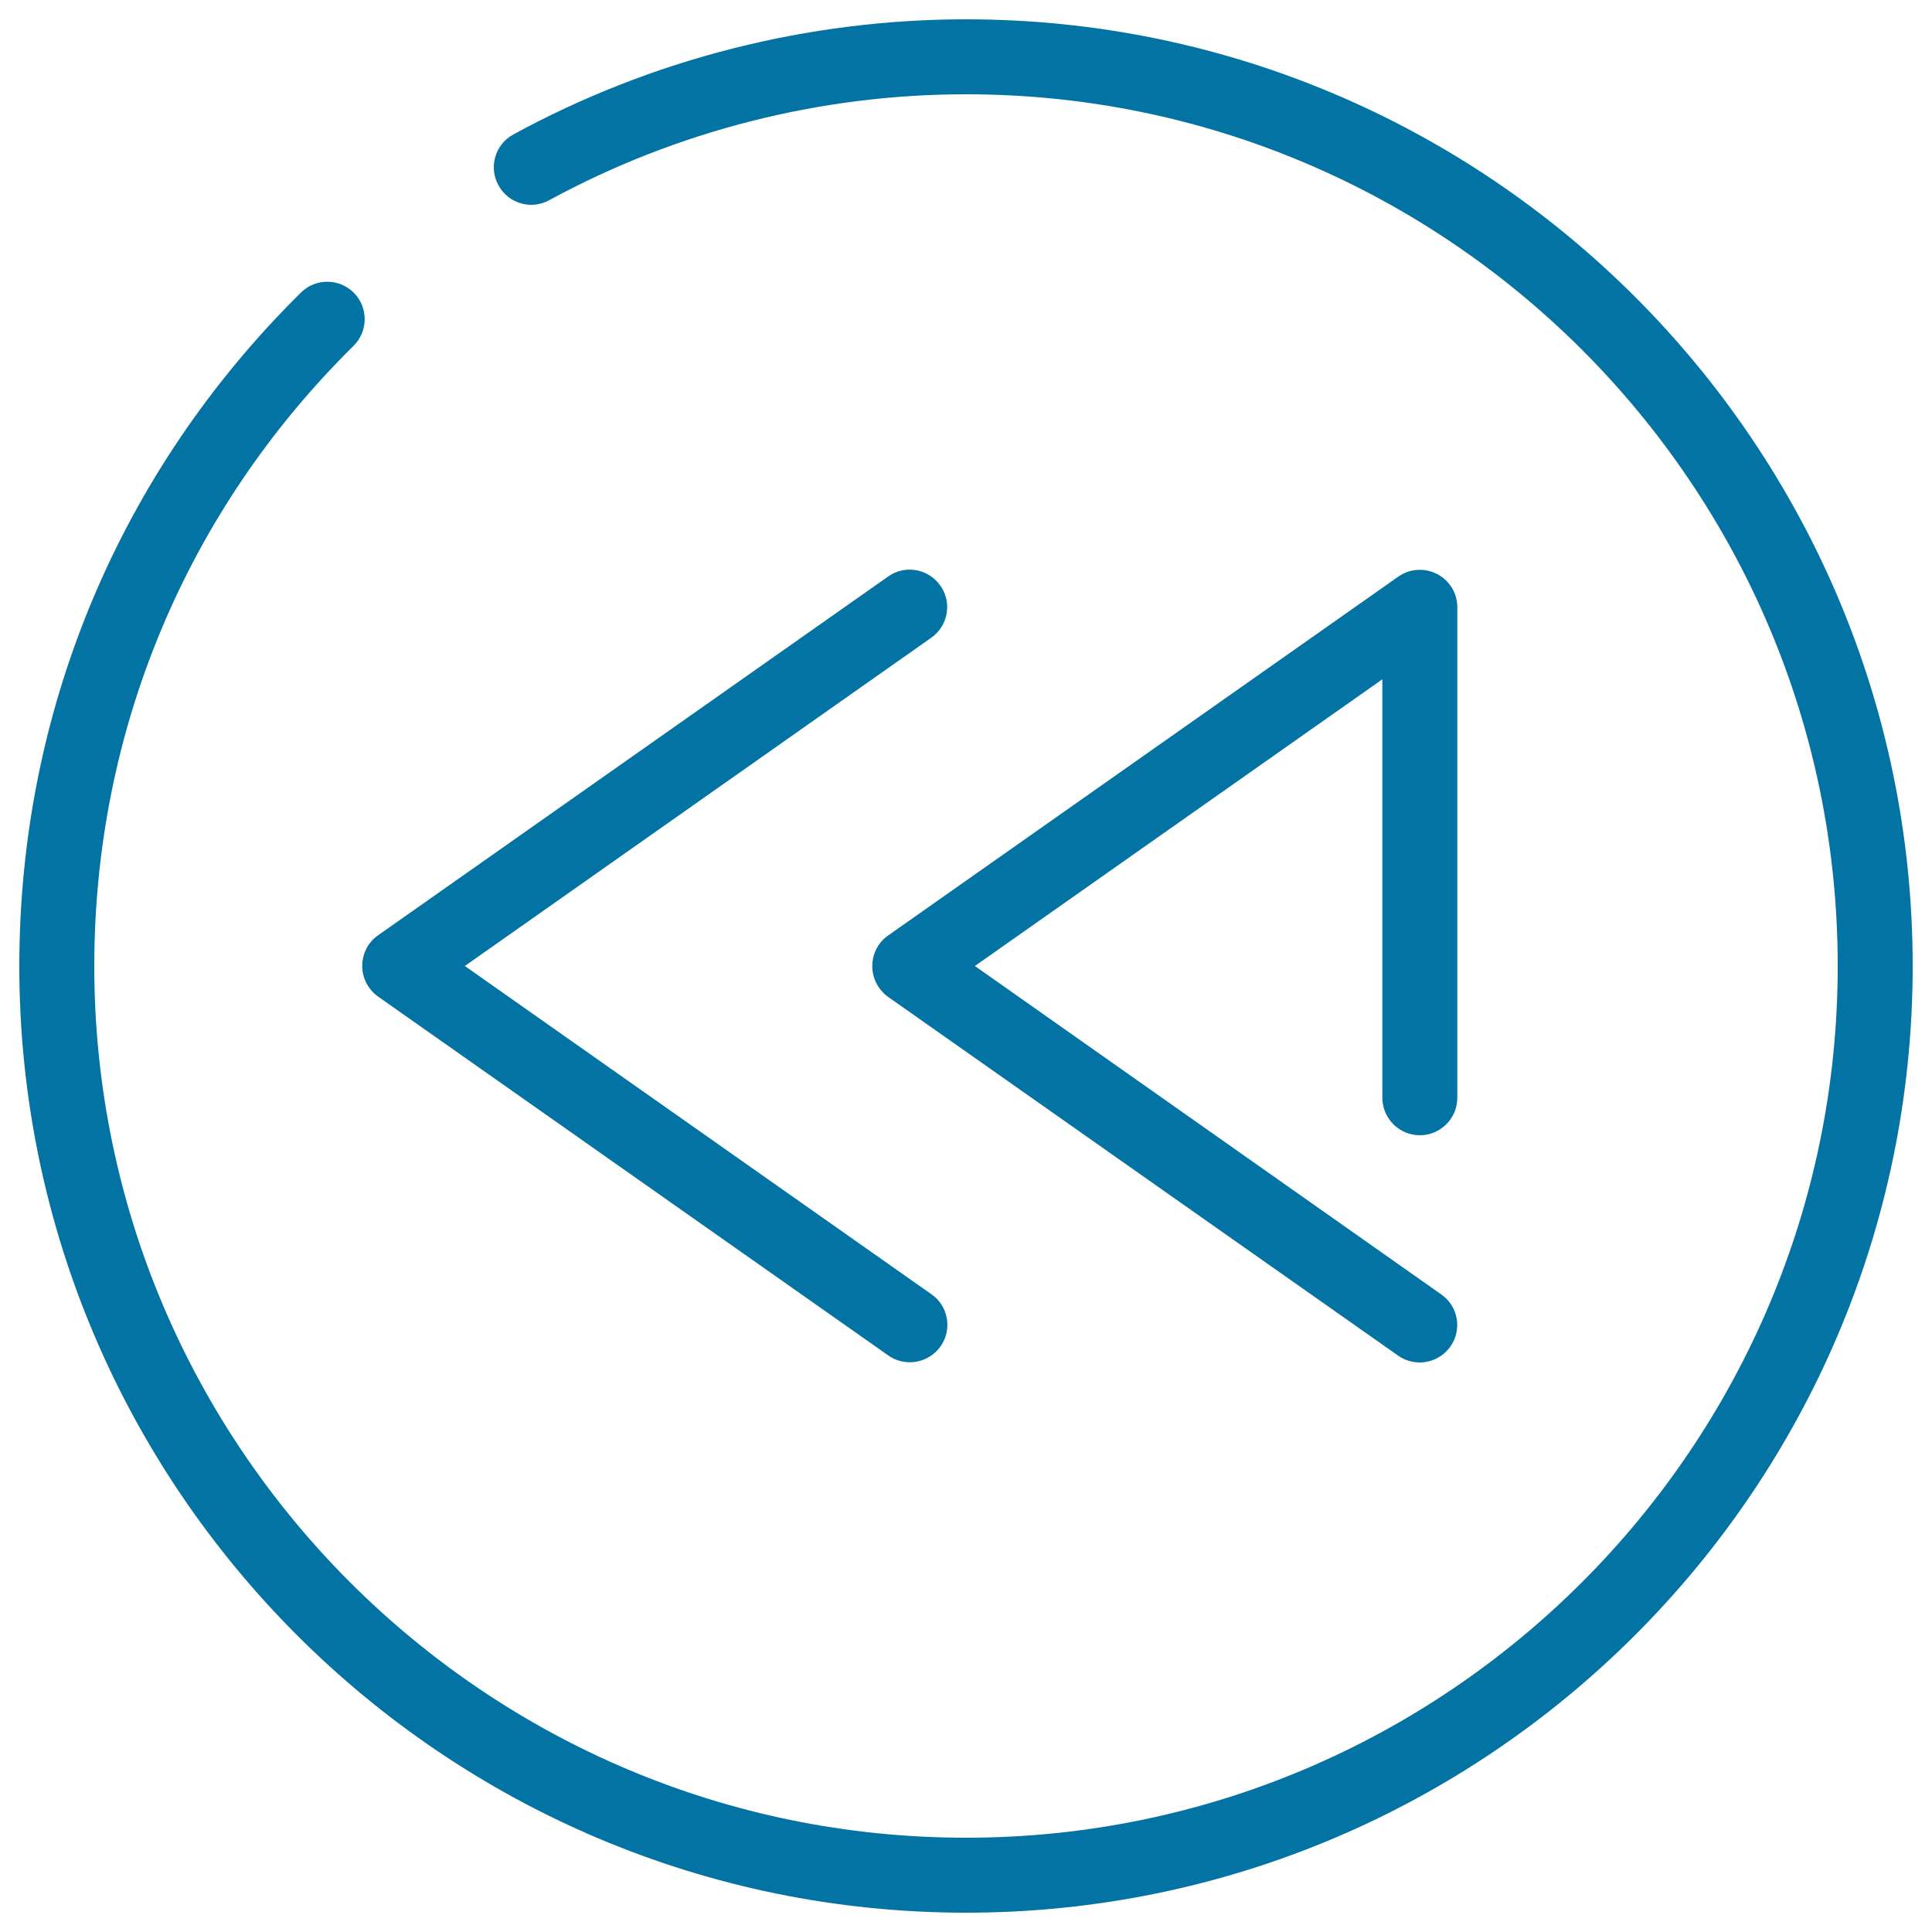
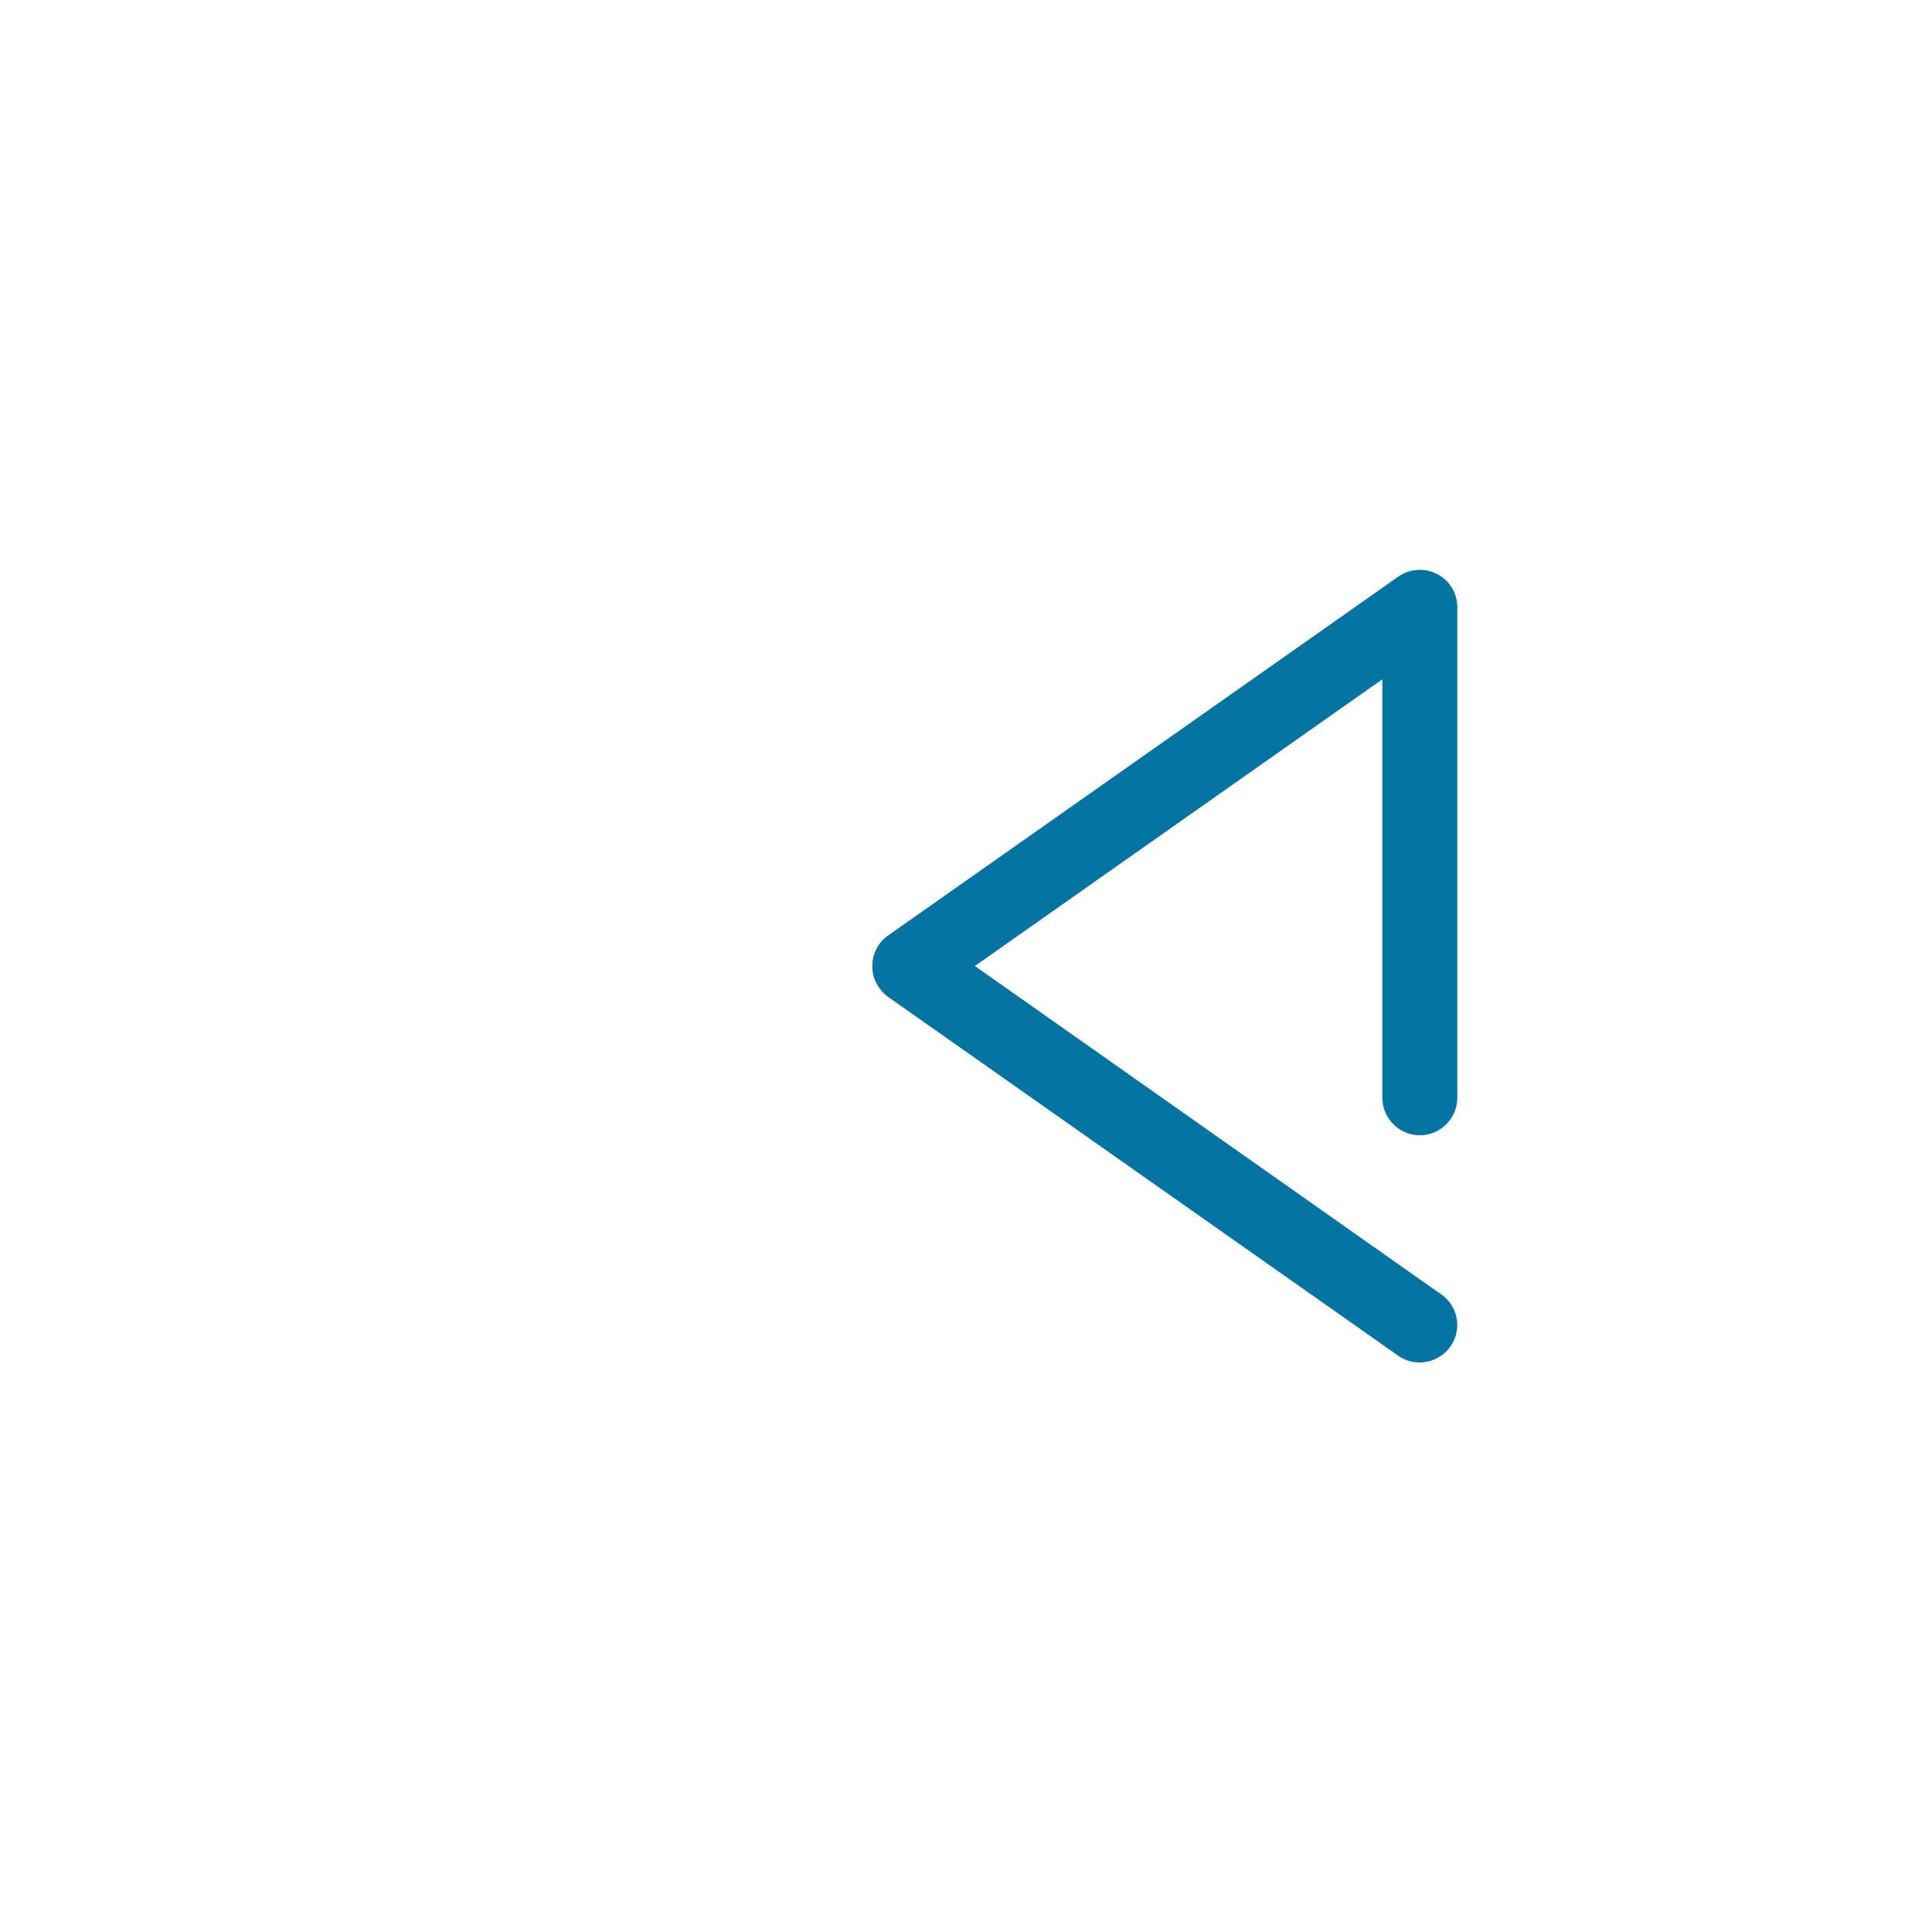
<svg xmlns="http://www.w3.org/2000/svg" viewBox="0 0 1000 1000" style="fill:#0273a2">
  <title>Rewind Round Button SVG icon</title>
  <g>
-     <path d="M500,10c-81.8,0-162.8,20.6-234.3,59.6c-9.4,5.1-12.9,16.9-7.7,26.3c5.1,9.4,16.9,12.9,26.3,7.7C350.1,67.8,424.6,48.8,500,48.8c248.8,0,451.2,202.4,451.2,451.2S748.8,951.2,500,951.2S48.8,748.8,48.8,500c0-121.5,47.6-235.5,134.2-321c7.6-7.5,7.7-19.8,0.2-27.4c-7.5-7.6-19.8-7.7-27.4-0.2C61.8,244.2,10,368,10,500c0,270.2,219.8,490,490,490c270.2,0,490-219.8,490-490C990,229.8,770.2,10,500,10z" />
-     <path d="M195.8,515.9l264,185.7c3.4,2.4,7.3,3.5,11.1,3.5c6.1,0,12.1-2.9,15.9-8.2c6.2-8.8,4.1-20.9-4.7-27L240.6,500l241.4-169.9c8.8-6.2,10.9-18.3,4.7-27c-6.2-8.8-18.3-10.9-27-4.7l-264,185.7c-5.2,3.6-8.2,9.5-8.2,15.9S190.6,512.2,195.8,515.9z" />
    <path d="M734.9,587.6c10.7,0,19.4-8.7,19.4-19.4V314.3c0-7.2-4-13.9-10.5-17.2c-6.4-3.3-14.2-2.8-20.1,1.4l-264,185.7c-5.2,3.6-8.2,9.5-8.2,15.9s3.1,12.2,8.2,15.9l264,185.7c3.4,2.4,7.3,3.5,11.1,3.5c6.1,0,12.1-2.9,15.9-8.2c6.2-8.8,4.1-20.9-4.7-27L504.6,500l210.9-148.4v216.5C715.5,578.9,724.2,587.6,734.9,587.6z" />
  </g>
</svg>